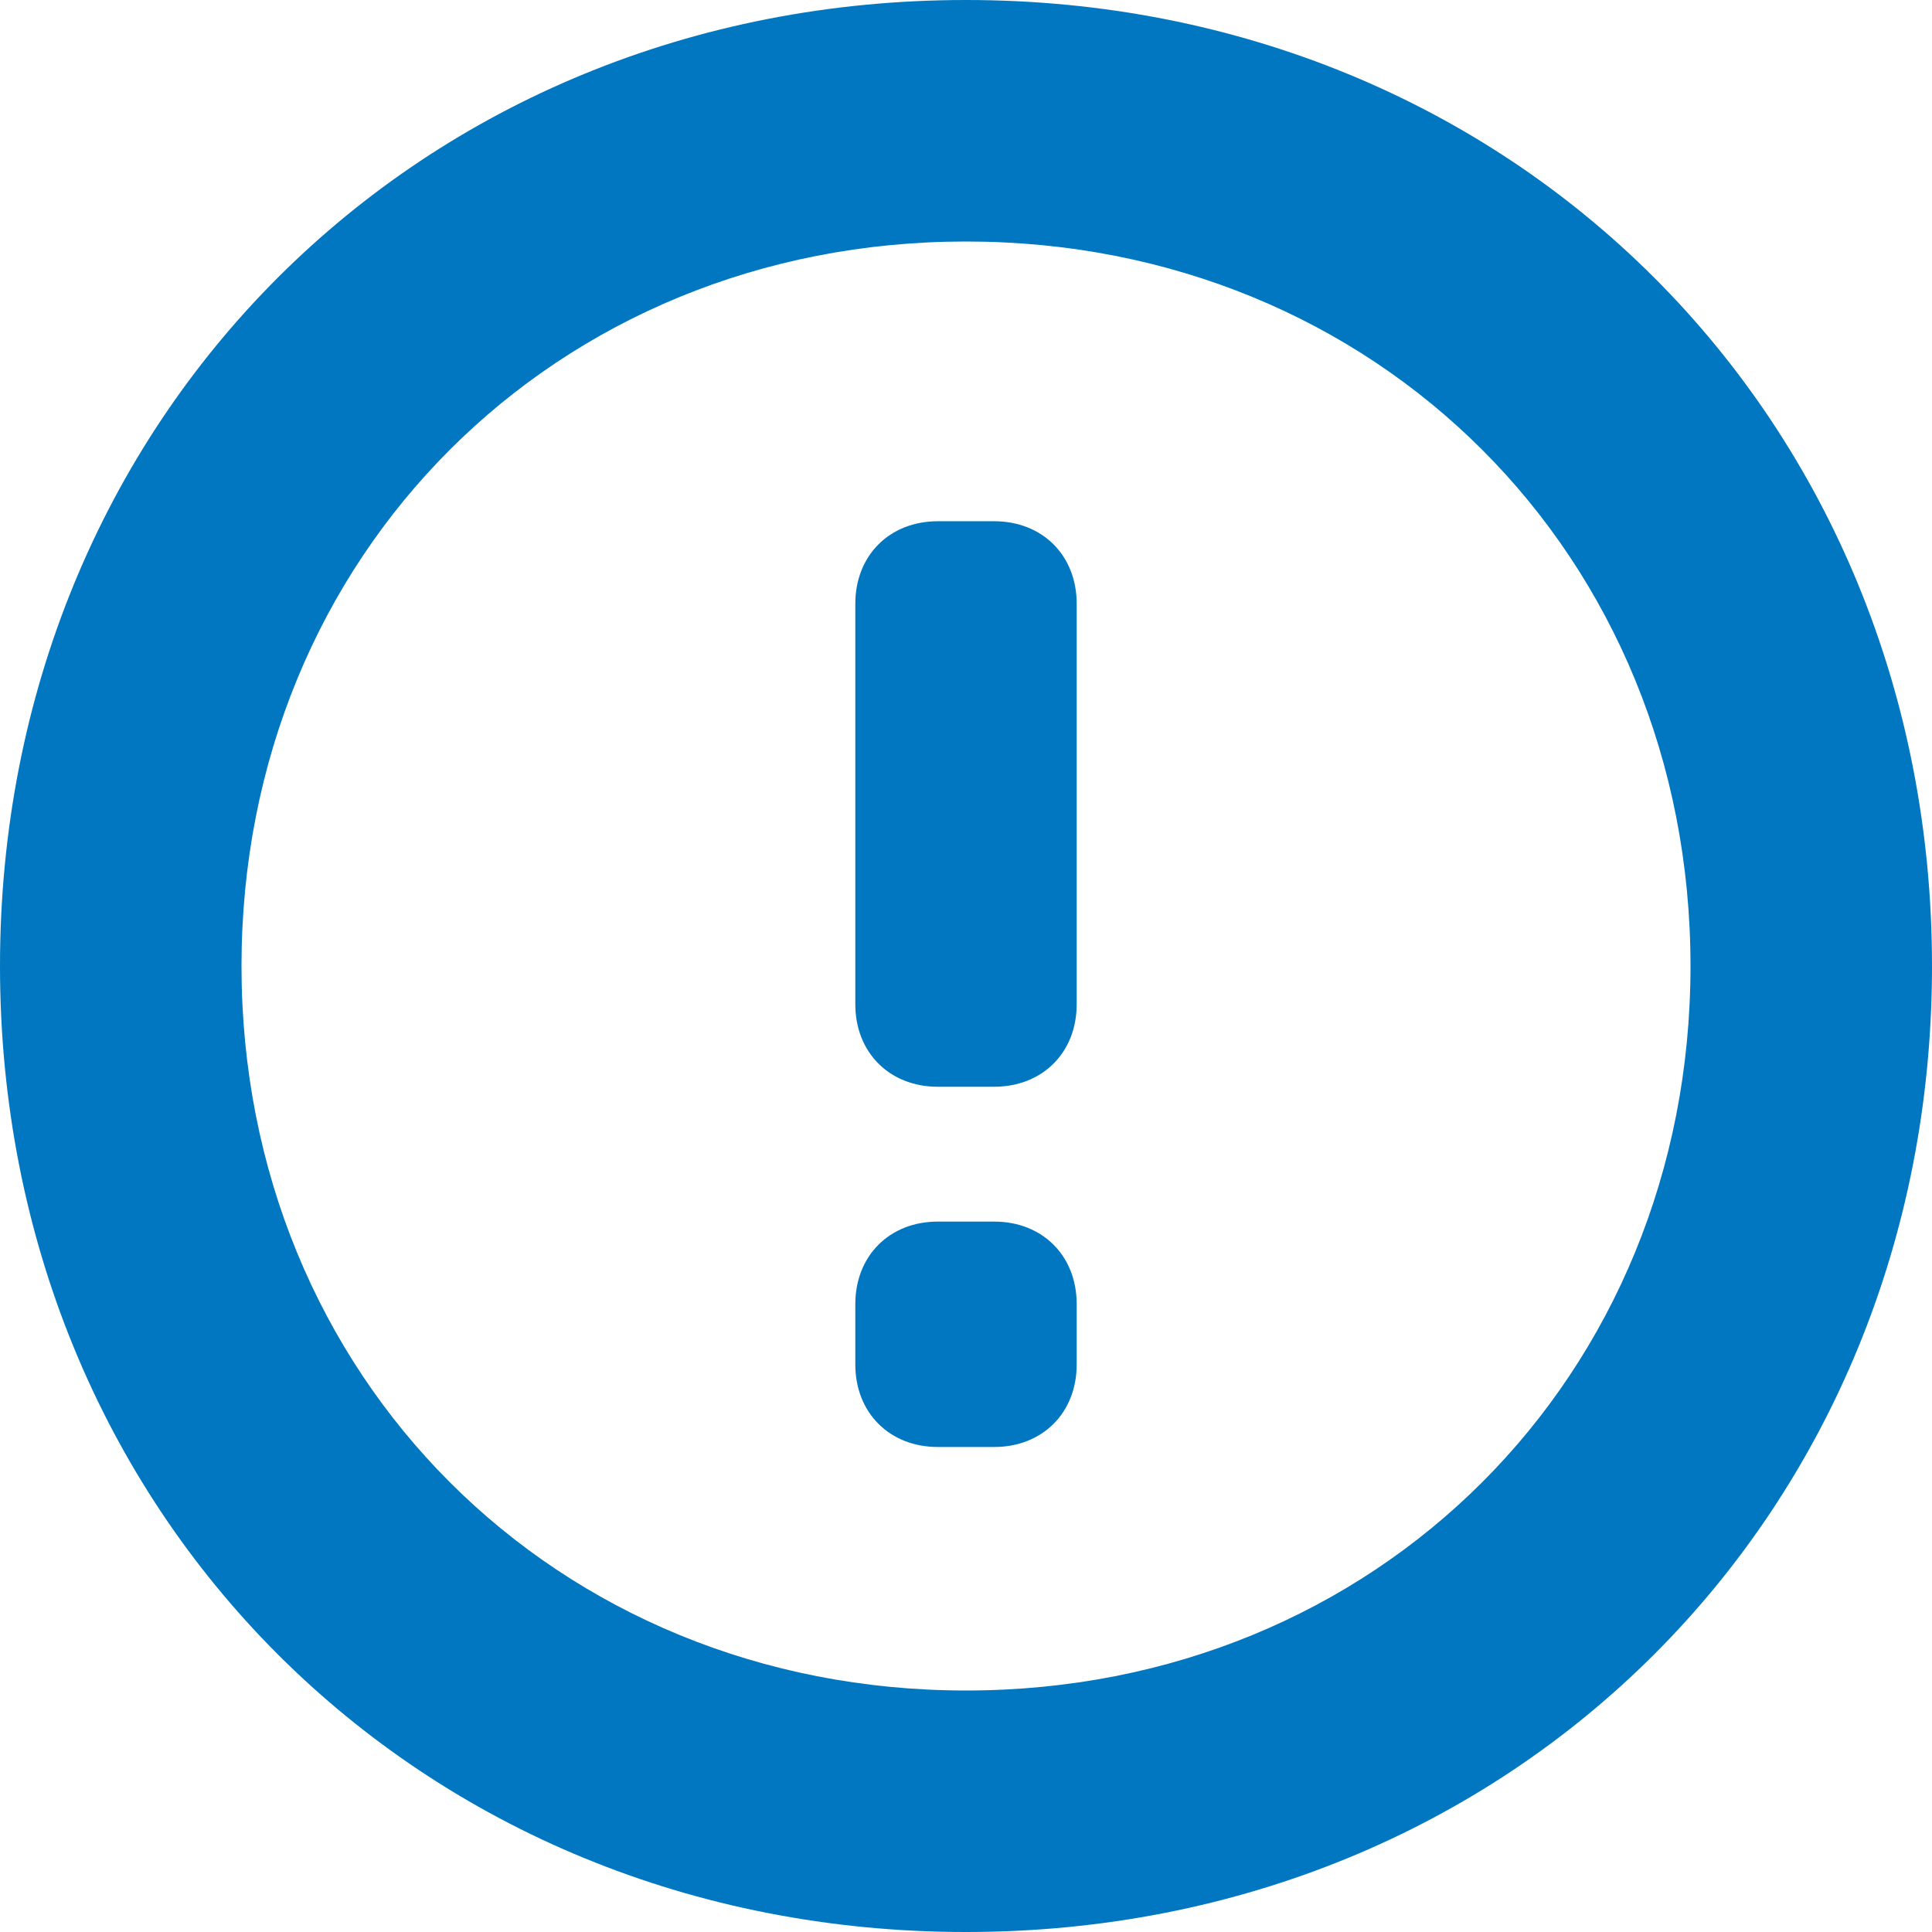
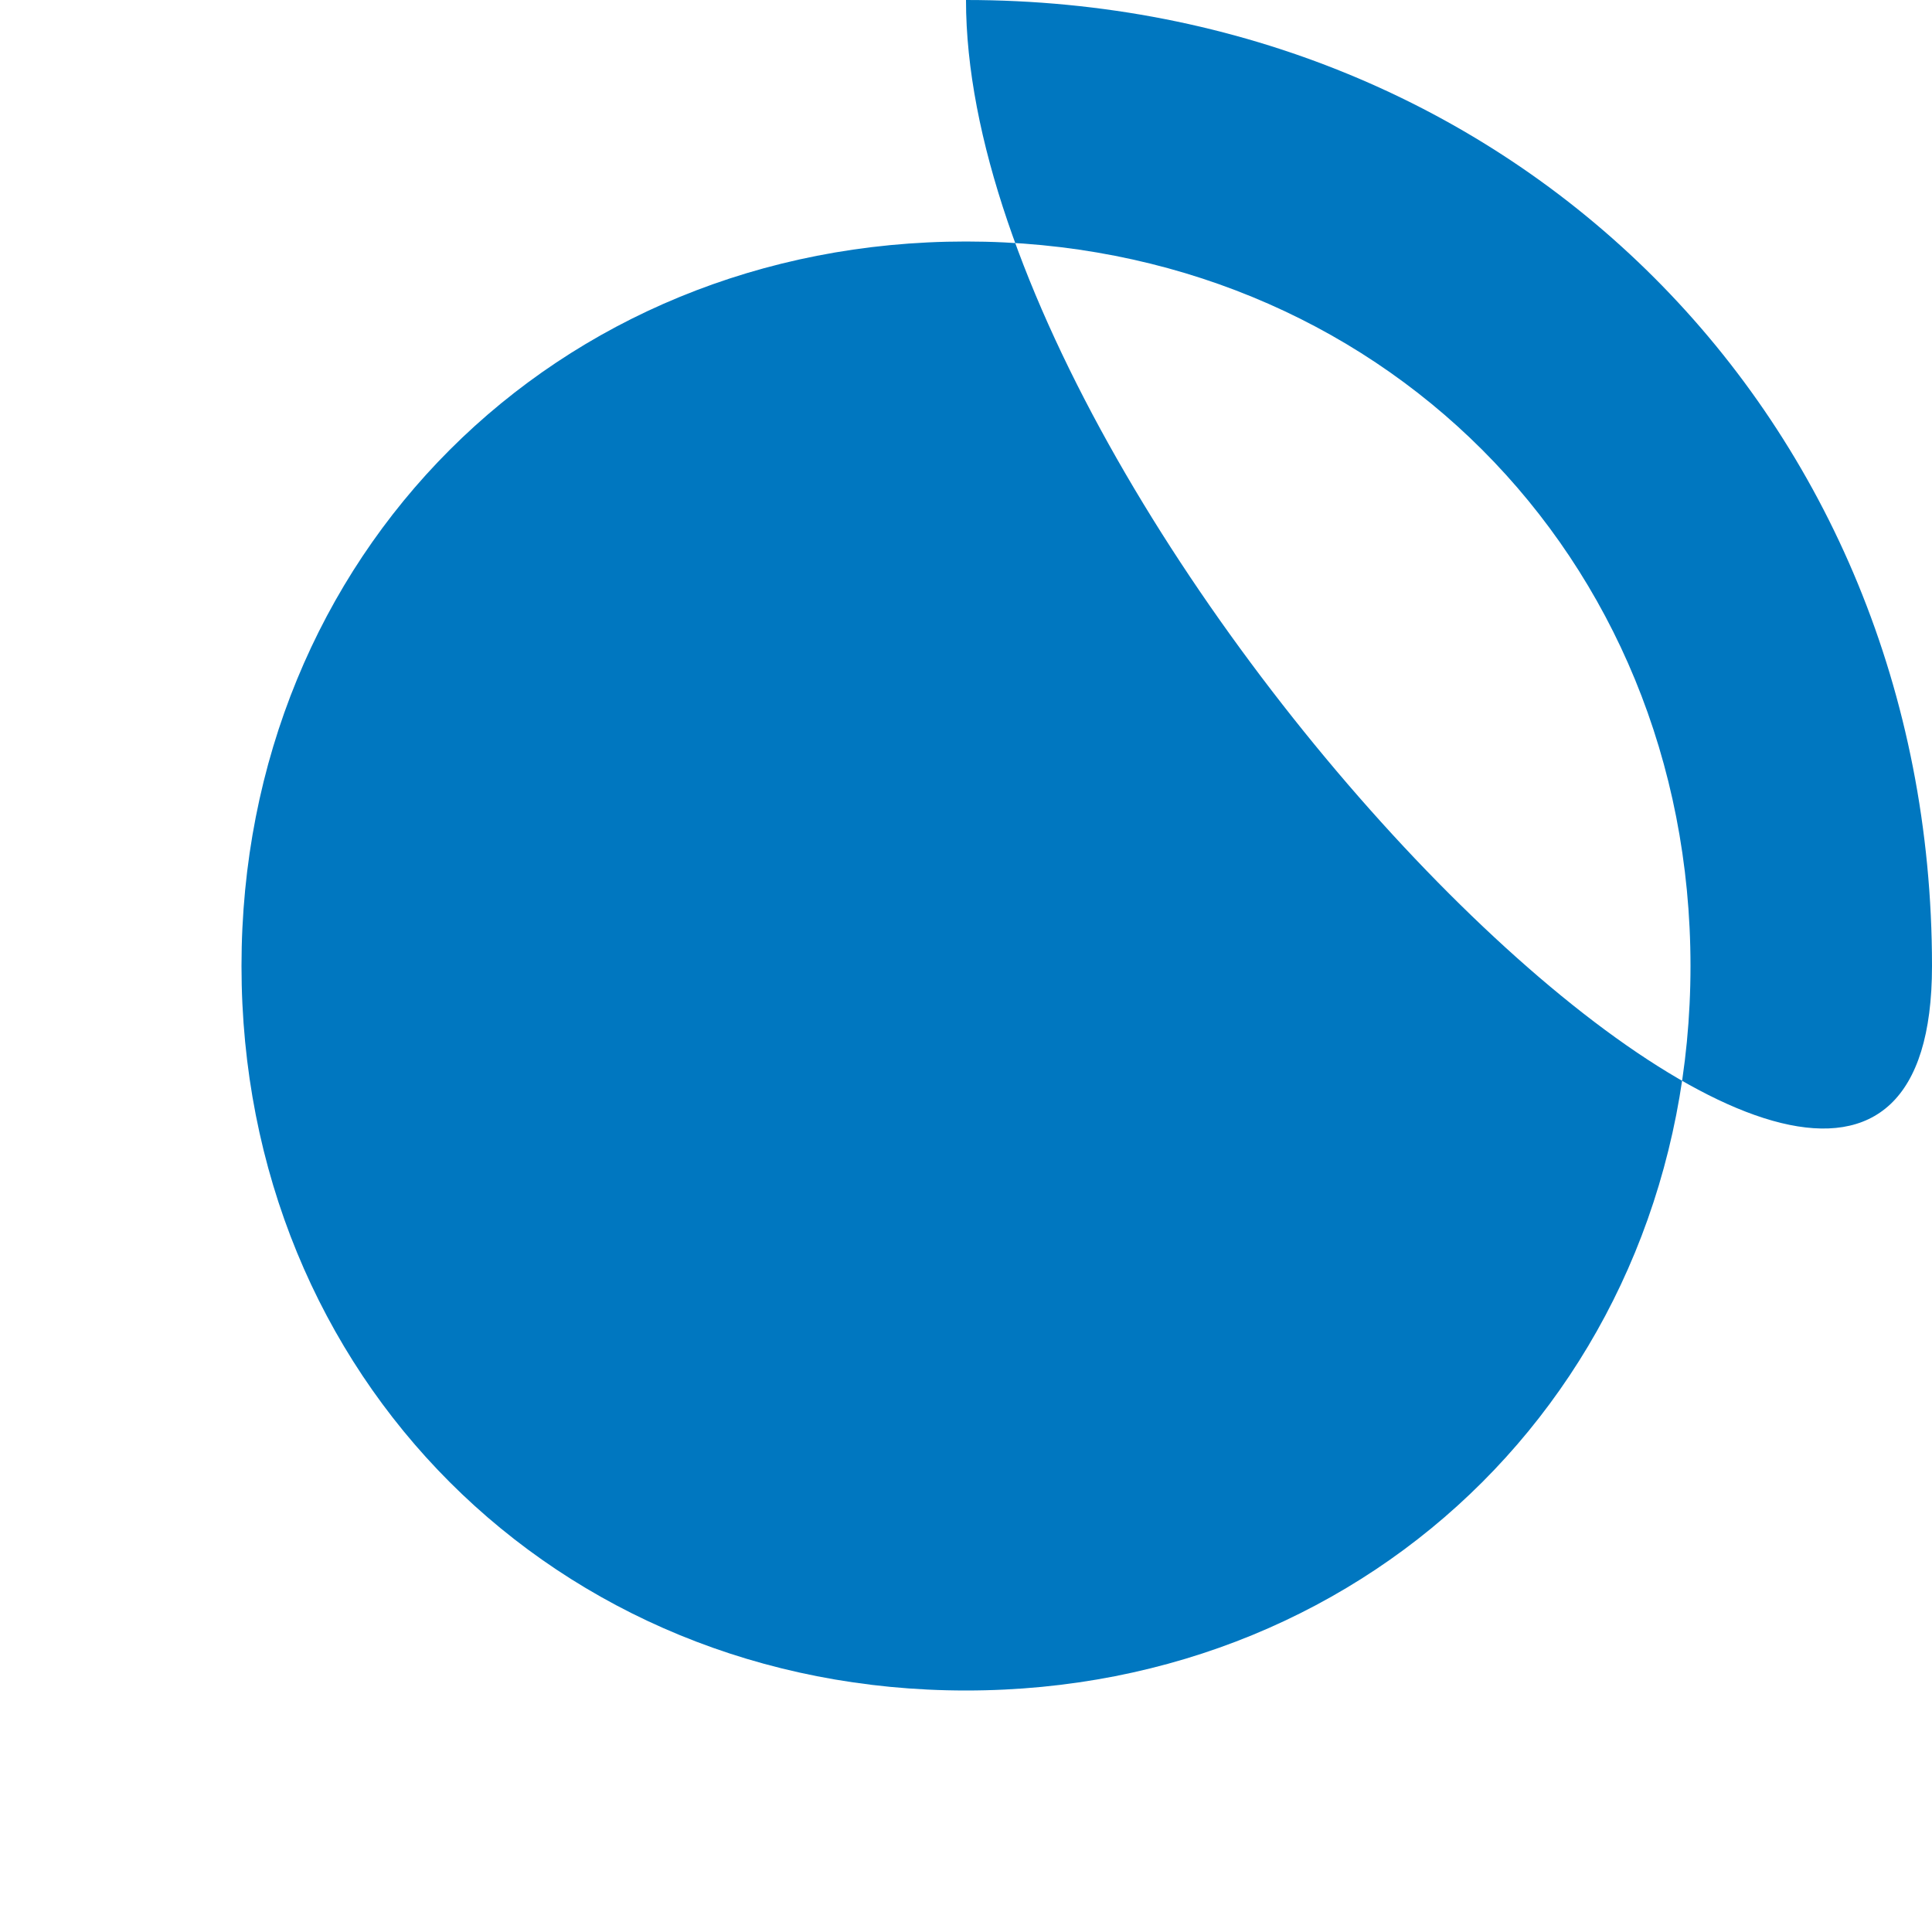
<svg xmlns="http://www.w3.org/2000/svg" version="1.1" x="0px" y="0px" width="960px" height="960px" viewBox="0 0 960 960" enable-background="new 0 0 1920 1080" xml:space="preserve">
  <g id="202">
-     <path id="1" style="fill:#0077c0" d="M480 960c272 0 480 -208 480 -480s-208 -480 -480 -480s-480 208 -480 480s208 480 480 480zM480 120c204 0 360 156 360 360s-156 360 -360 360s-360 -156 -360 -360s156 -360 360 -360zM535 461v199c0 24 -17 41 -41 41h-28c-24 0 -41 -17 -41 -41v-199 c0 -24 17 -41 41 -41h28c24 0 41 17 41 41zM535 282v30c0 24 -17 41 -41 41h-28c-24 0 -41 -17 -41 -41v-30c0 -24 17 -41 41 -41h28c24 0 41 17 41 41z" transform="translate(0, 960) scale(1, -1)" />
+     <path id="1" style="fill:#0077c0" d="M480 960c272 0 480 -208 480 -480s-480 208 -480 480s208 480 480 480zM480 120c204 0 360 156 360 360s-156 360 -360 360s-360 -156 -360 -360s156 -360 360 -360zM535 461v199c0 24 -17 41 -41 41h-28c-24 0 -41 -17 -41 -41v-199 c0 -24 17 -41 41 -41h28c24 0 41 17 41 41zM535 282v30c0 24 -17 41 -41 41h-28c-24 0 -41 -17 -41 -41v-30c0 -24 17 -41 41 -41h28c24 0 41 17 41 41z" transform="translate(0, 960) scale(1, -1)" />
  </g>
</svg>